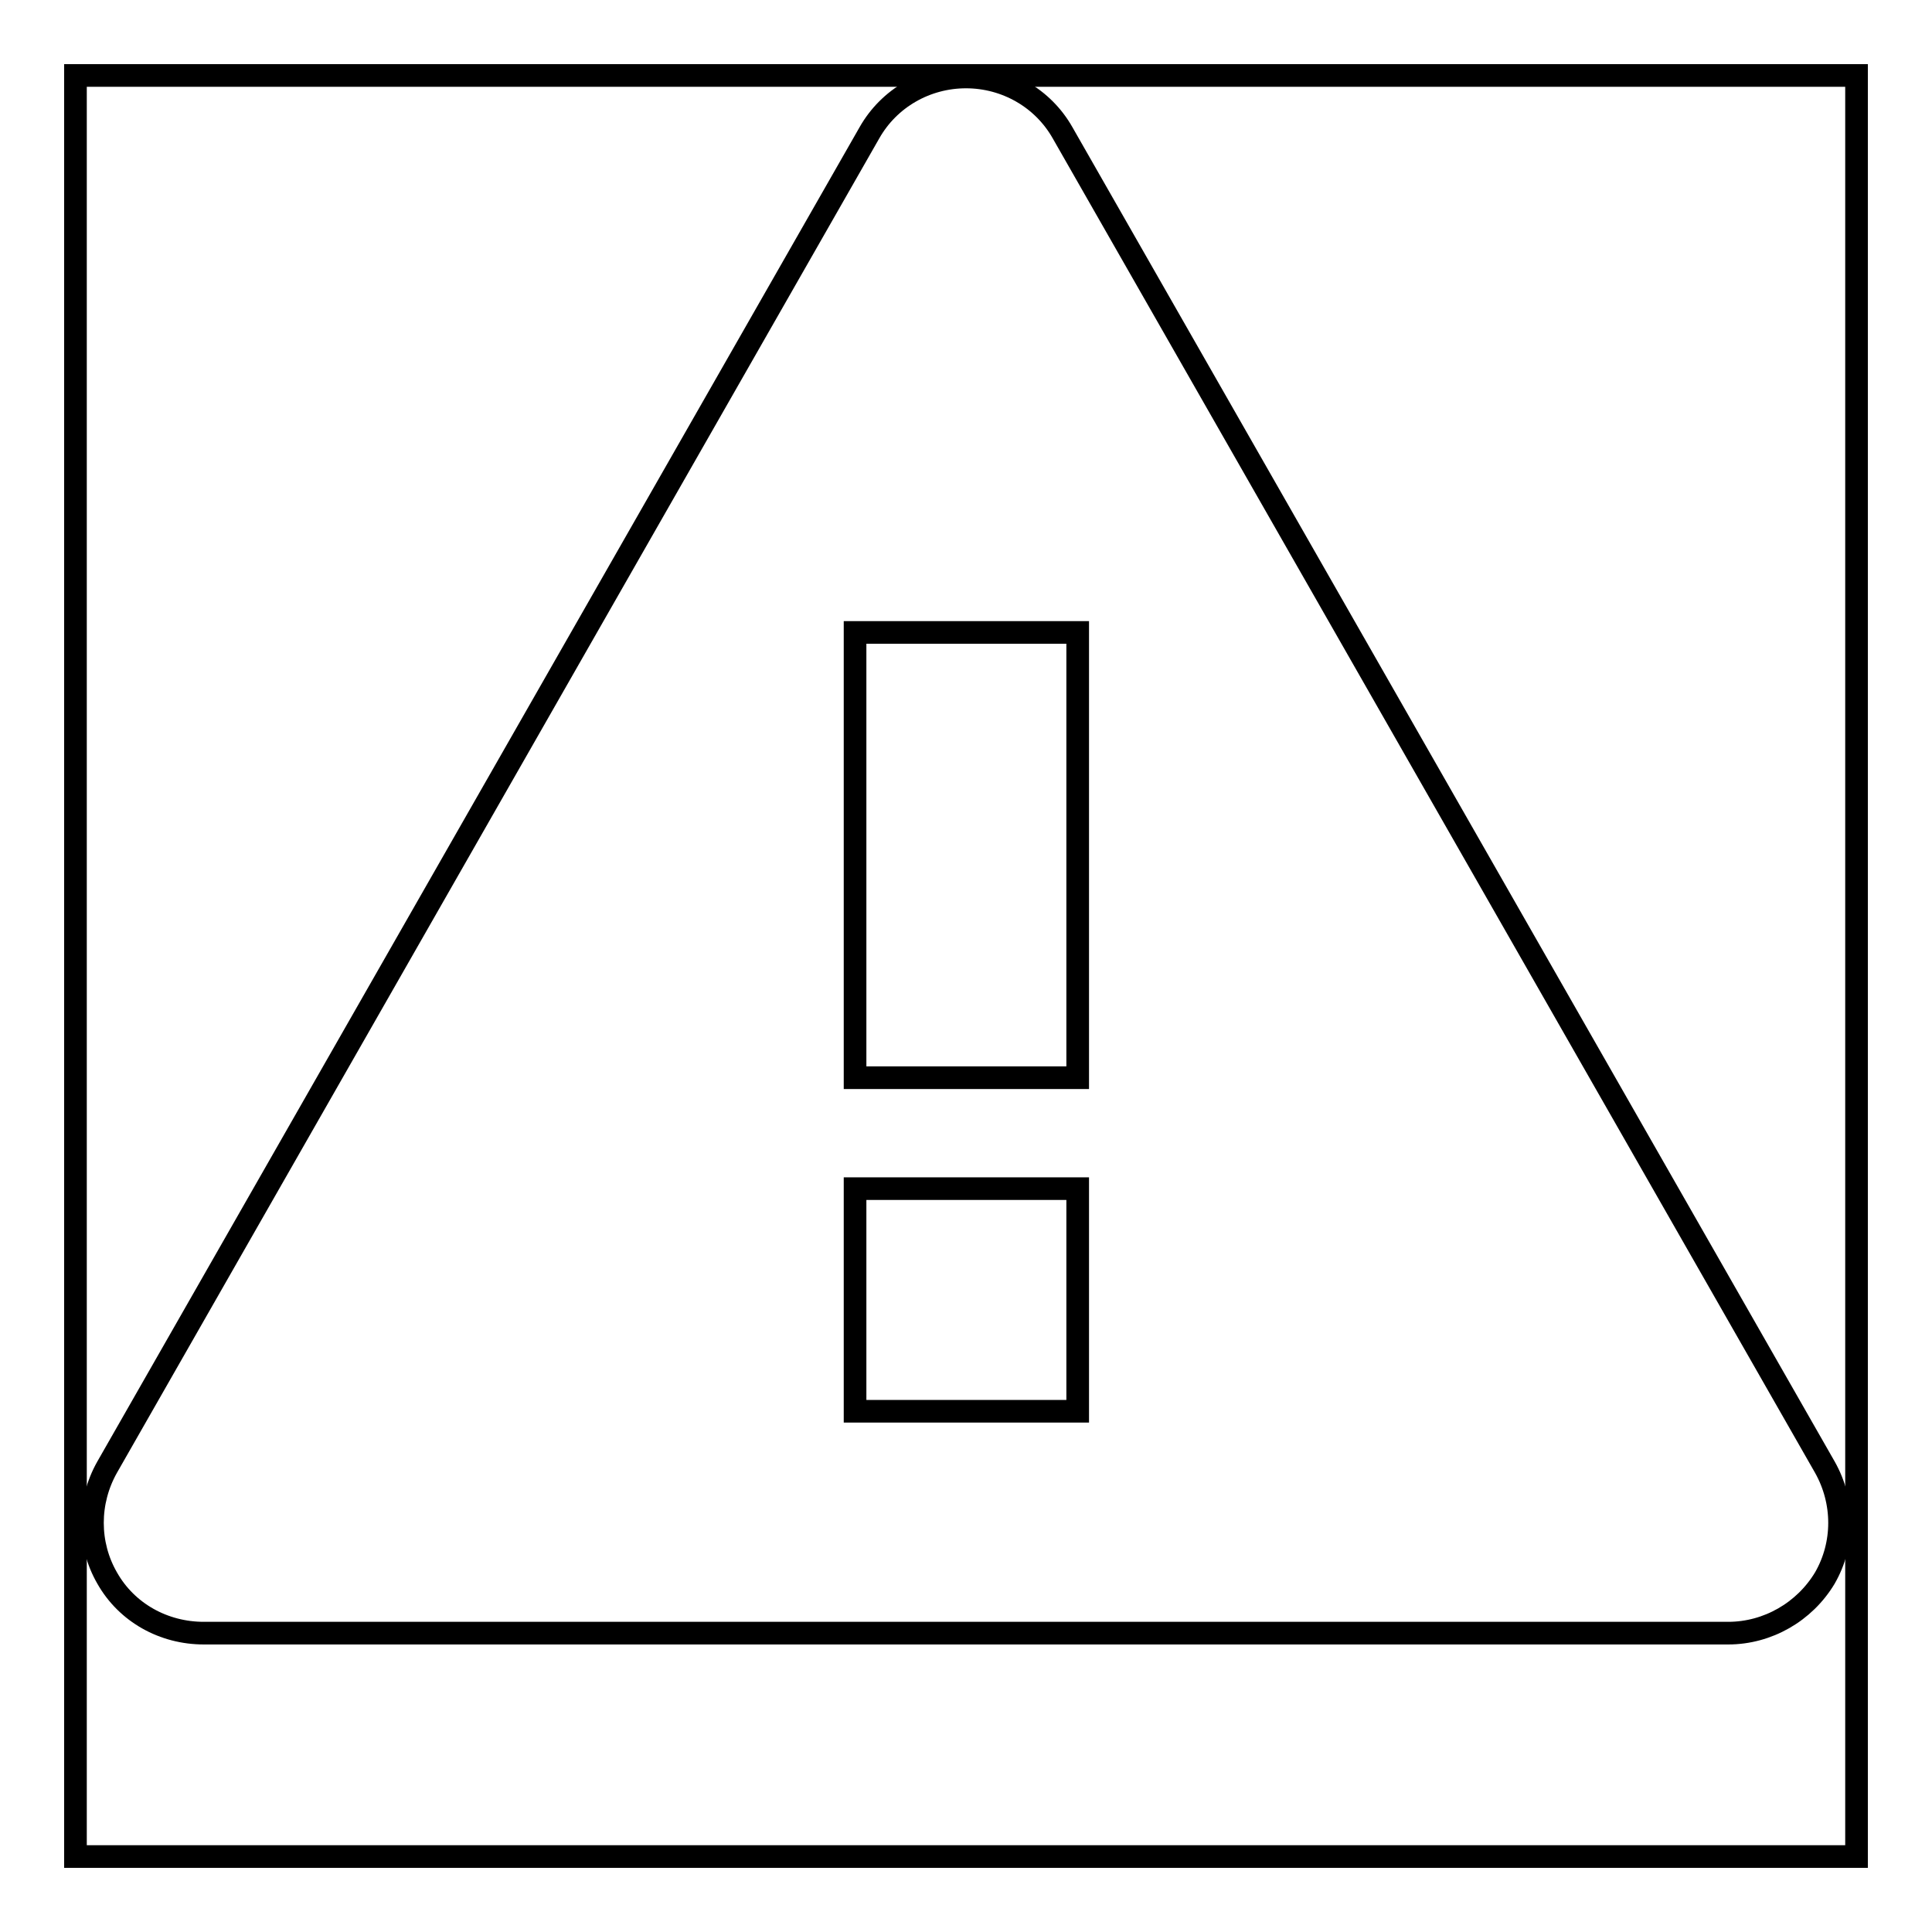
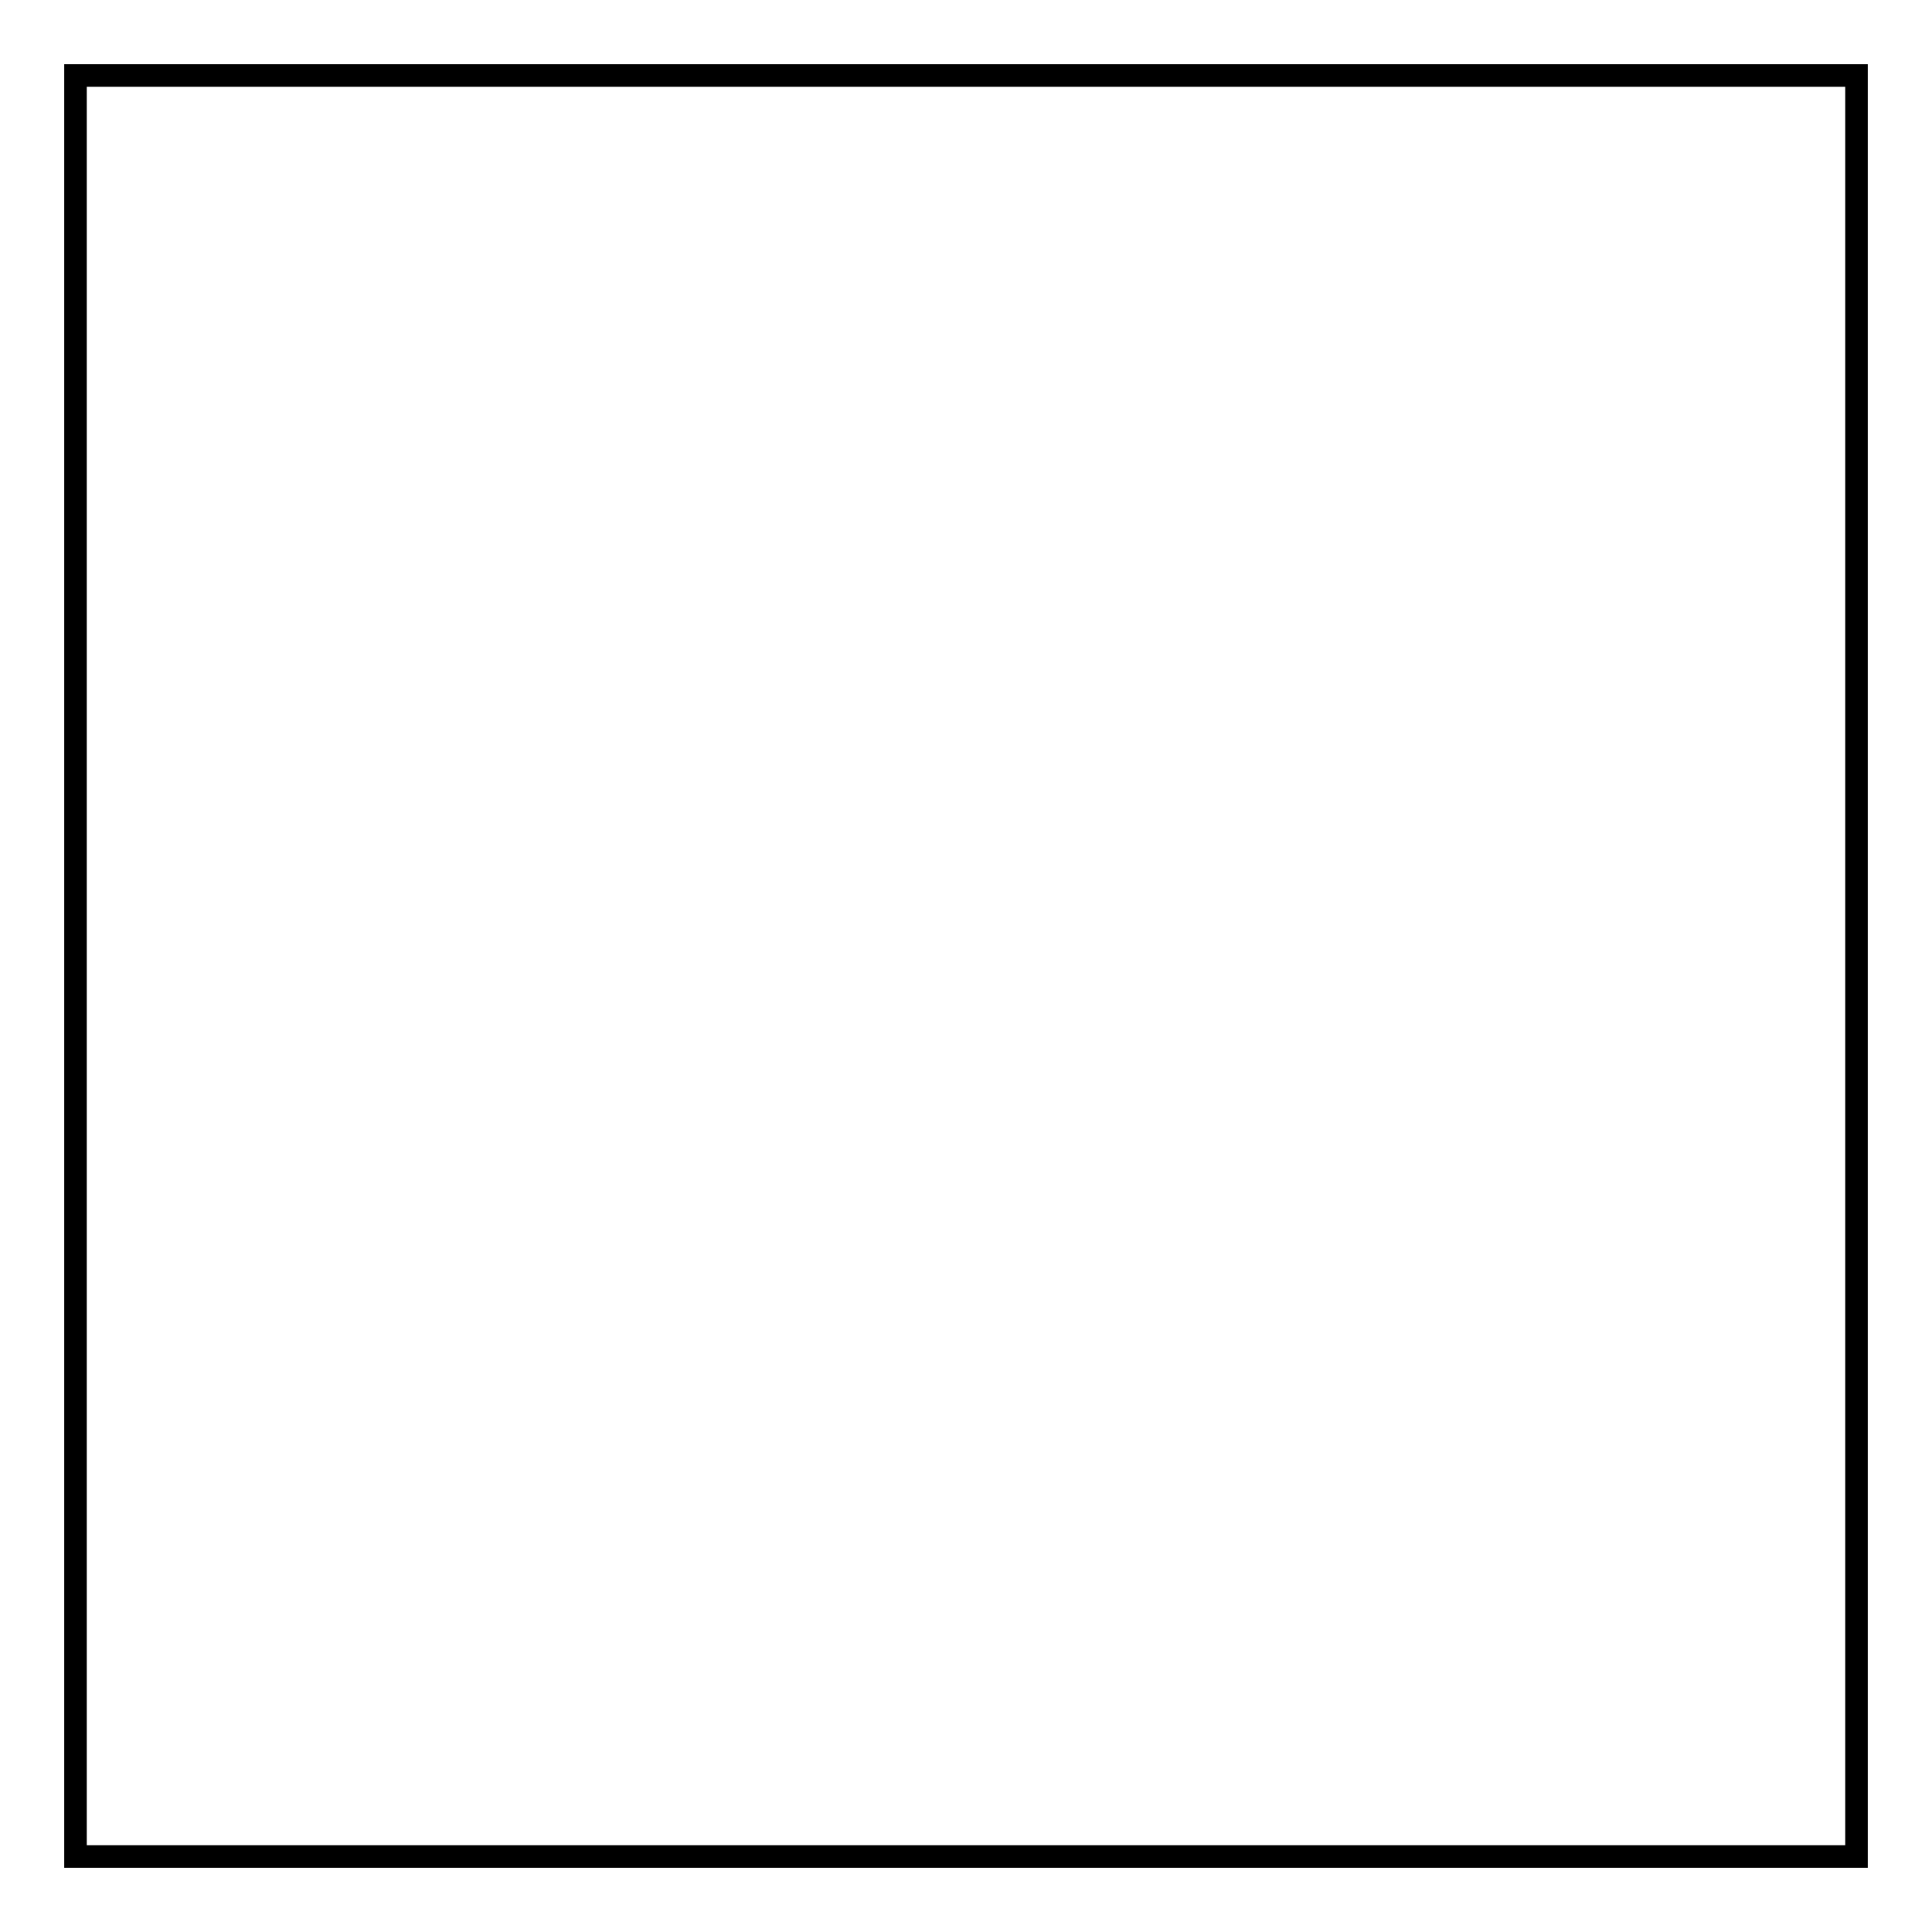
<svg xmlns="http://www.w3.org/2000/svg" version="1.1" x="0px" y="0px" viewBox="0 0 256 256" enable-background="new 0 0 256 256" xml:space="preserve">
  <g>
    <g>
      <path stroke-width="3" fill-opacity="0" stroke="#000000" d="M10,10h236v236H10V10z" />
-       <path stroke-width="3" fill-opacity="0" stroke="#000000" d="M241.8,194.4l-101-176.8c-2.6-4.6-7.5-7.4-12.8-7.4c-5.3,0-10.2,2.8-12.8,7.4l-101,176.8c-2.6,4.6-2.6,10.2,0,14.7c2.6,4.6,7.5,7.3,12.8,7.3h202c5.2,0,10.1-2.8,12.8-7.3C244.4,204.6,244.4,199,241.8,194.4L241.8,194.4z M142.8,187h-29.5v-29.5h29.5V187z M142.8,142.8h-29.5v-59h29.5V142.8z" />
    </g>
  </g>
</svg>